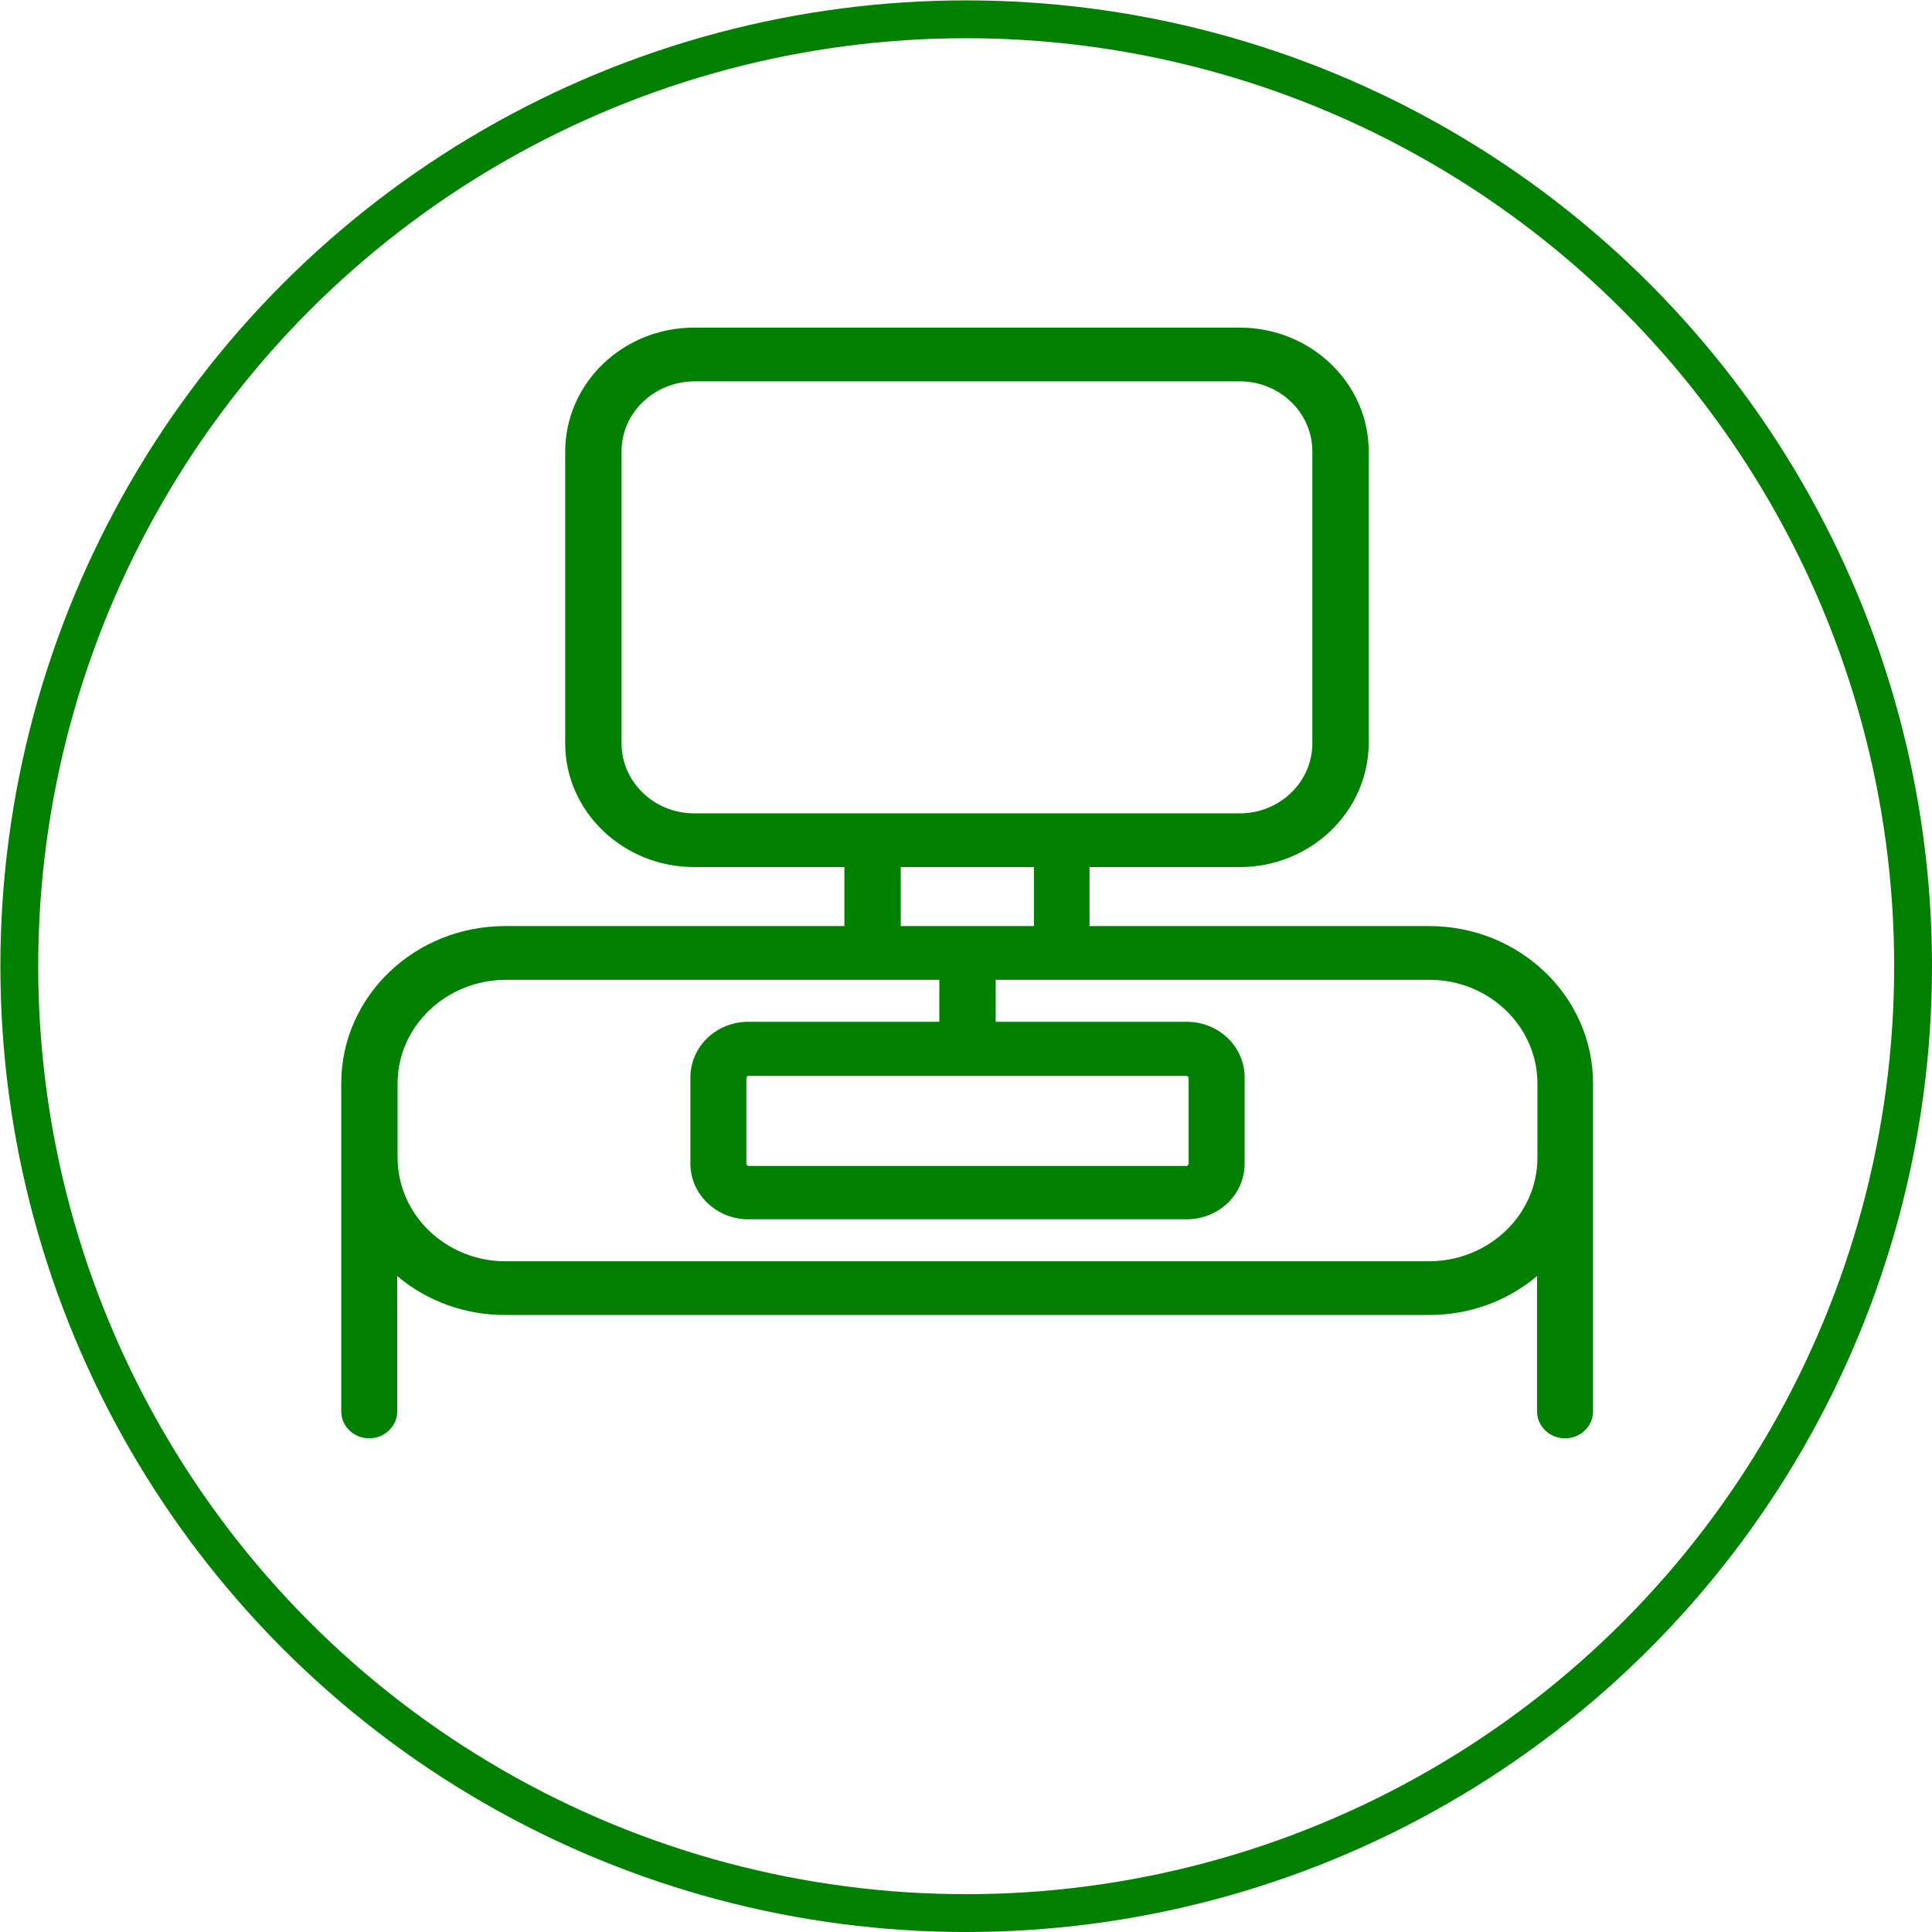
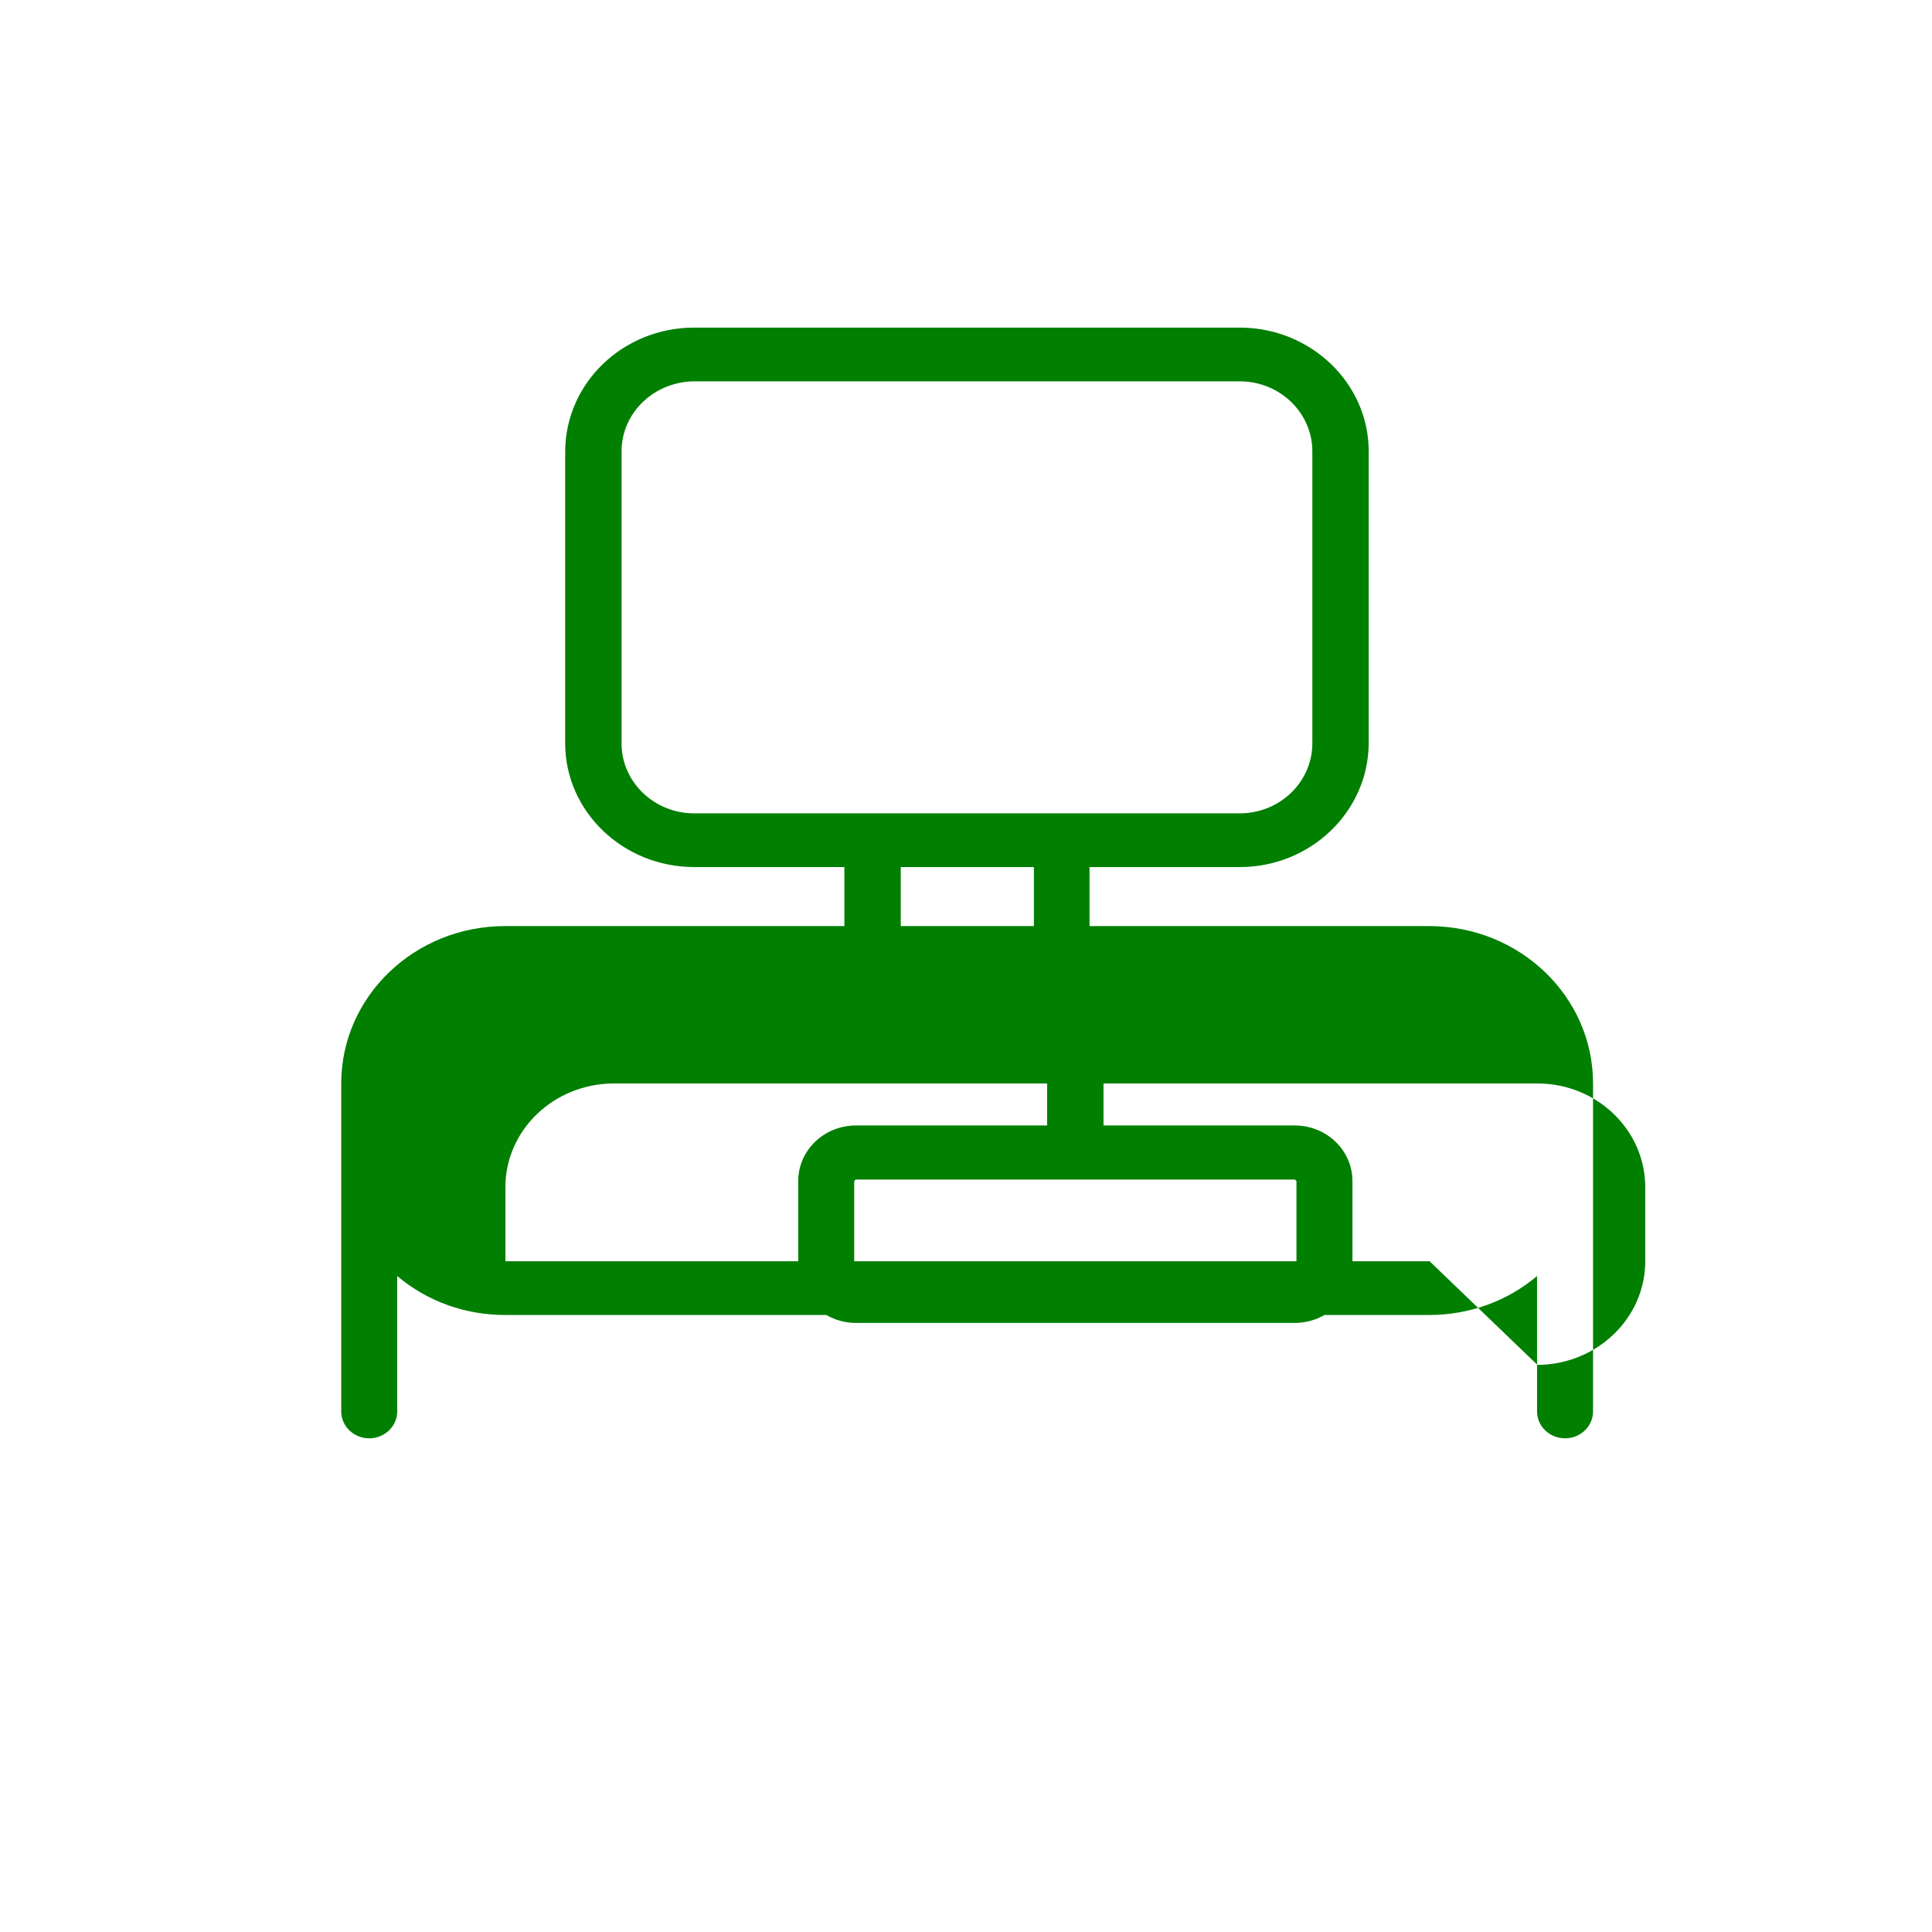
<svg xmlns="http://www.w3.org/2000/svg" id="Layer_2" data-name="Layer 2" viewBox="0 0 51.07 51.07">
  <defs>
    <style>
      .cls-1 {
        fill: none;
        stroke: #007f00;
        stroke-miterlimit: 4;
        stroke-width: 1px;
      }

      .cls-2 {
        fill: #007f00;
      }
    </style>
  </defs>
  <g id="Layer_1-2" data-name="Layer 1">
    <g>
-       <circle class="cls-1" cx="25.54" cy="25.54" r="25.03" />
-       <path class="cls-2" d="m37.77,24.48h-8.97v-1.56h3.97c1.88,0,3.4-1.47,3.41-3.27v-7.72c0-1.8-1.53-3.27-3.41-3.27h-14.42c-1.88,0-3.4,1.46-3.41,3.27v7.72c0,1.8,1.53,3.27,3.41,3.27h3.97v1.56h-8.97c-2.39,0-4.33,1.86-4.33,4.16v8.67c0,.39.33.71.74.71s.74-.32.74-.71v-3.58c.79.67,1.8,1.03,2.85,1.03h24.43c1.05,0,2.06-.36,2.85-1.03v3.58c0,.39.33.71.74.71s.74-.32.74-.71v-8.67c0-2.3-1.94-4.16-4.33-4.16m-21.35-4.83v-7.72c0-1.02.86-1.84,1.92-1.85h14.42c1.06,0,1.92.83,1.92,1.85v7.72c0,1.02-.86,1.85-1.92,1.85h-14.42c-1.06,0-1.92-.83-1.92-1.85m7.38,3.27h3.52v1.56h-3.52v-1.56Zm13.98,10.42H13.36c-1.57,0-2.85-1.23-2.85-2.74v-1.96c0-1.51,1.28-2.73,2.85-2.74h11.47v1.11h-5.05c-.85,0-1.53.66-1.53,1.47v2.28c0,.81.69,1.47,1.53,1.47h11.59c.85,0,1.53-.66,1.53-1.47v-2.28c0-.81-.68-1.47-1.53-1.47h-5.05v-1.11h11.47c1.57,0,2.85,1.23,2.85,2.74v1.96c0,1.51-1.28,2.73-2.85,2.74m-6.42-4.9s.05.02.05.05v2.28s-.02.05-.05.05h-11.59s-.05-.02-.05-.05v-2.28s.02-.05.05-.05h11.59Z" />
+       <path class="cls-2" d="m37.77,24.48h-8.97v-1.56h3.97c1.88,0,3.4-1.47,3.41-3.27v-7.72c0-1.8-1.53-3.27-3.41-3.27h-14.42c-1.88,0-3.4,1.46-3.41,3.27v7.72c0,1.8,1.53,3.27,3.41,3.27h3.97v1.56h-8.97c-2.39,0-4.33,1.86-4.33,4.16v8.67c0,.39.33.71.74.71s.74-.32.74-.71v-3.58c.79.67,1.8,1.03,2.85,1.03h24.43c1.05,0,2.06-.36,2.85-1.03v3.58c0,.39.33.71.74.71s.74-.32.74-.71v-8.67c0-2.3-1.94-4.16-4.33-4.16m-21.35-4.83v-7.72c0-1.02.86-1.84,1.92-1.85h14.42c1.06,0,1.92.83,1.92,1.85v7.72c0,1.02-.86,1.85-1.92,1.85h-14.42c-1.06,0-1.92-.83-1.92-1.85m7.38,3.27h3.52v1.56h-3.52v-1.56Zm13.98,10.42H13.36v-1.96c0-1.51,1.28-2.73,2.85-2.74h11.47v1.11h-5.05c-.85,0-1.53.66-1.53,1.47v2.28c0,.81.69,1.47,1.53,1.47h11.59c.85,0,1.53-.66,1.53-1.47v-2.28c0-.81-.68-1.47-1.53-1.47h-5.05v-1.11h11.47c1.57,0,2.85,1.23,2.85,2.74v1.96c0,1.51-1.28,2.73-2.85,2.74m-6.42-4.9s.05.02.05.05v2.28s-.02.05-.05.05h-11.59s-.05-.02-.05-.05v-2.28s.02-.05.05-.05h11.59Z" />
    </g>
  </g>
</svg>